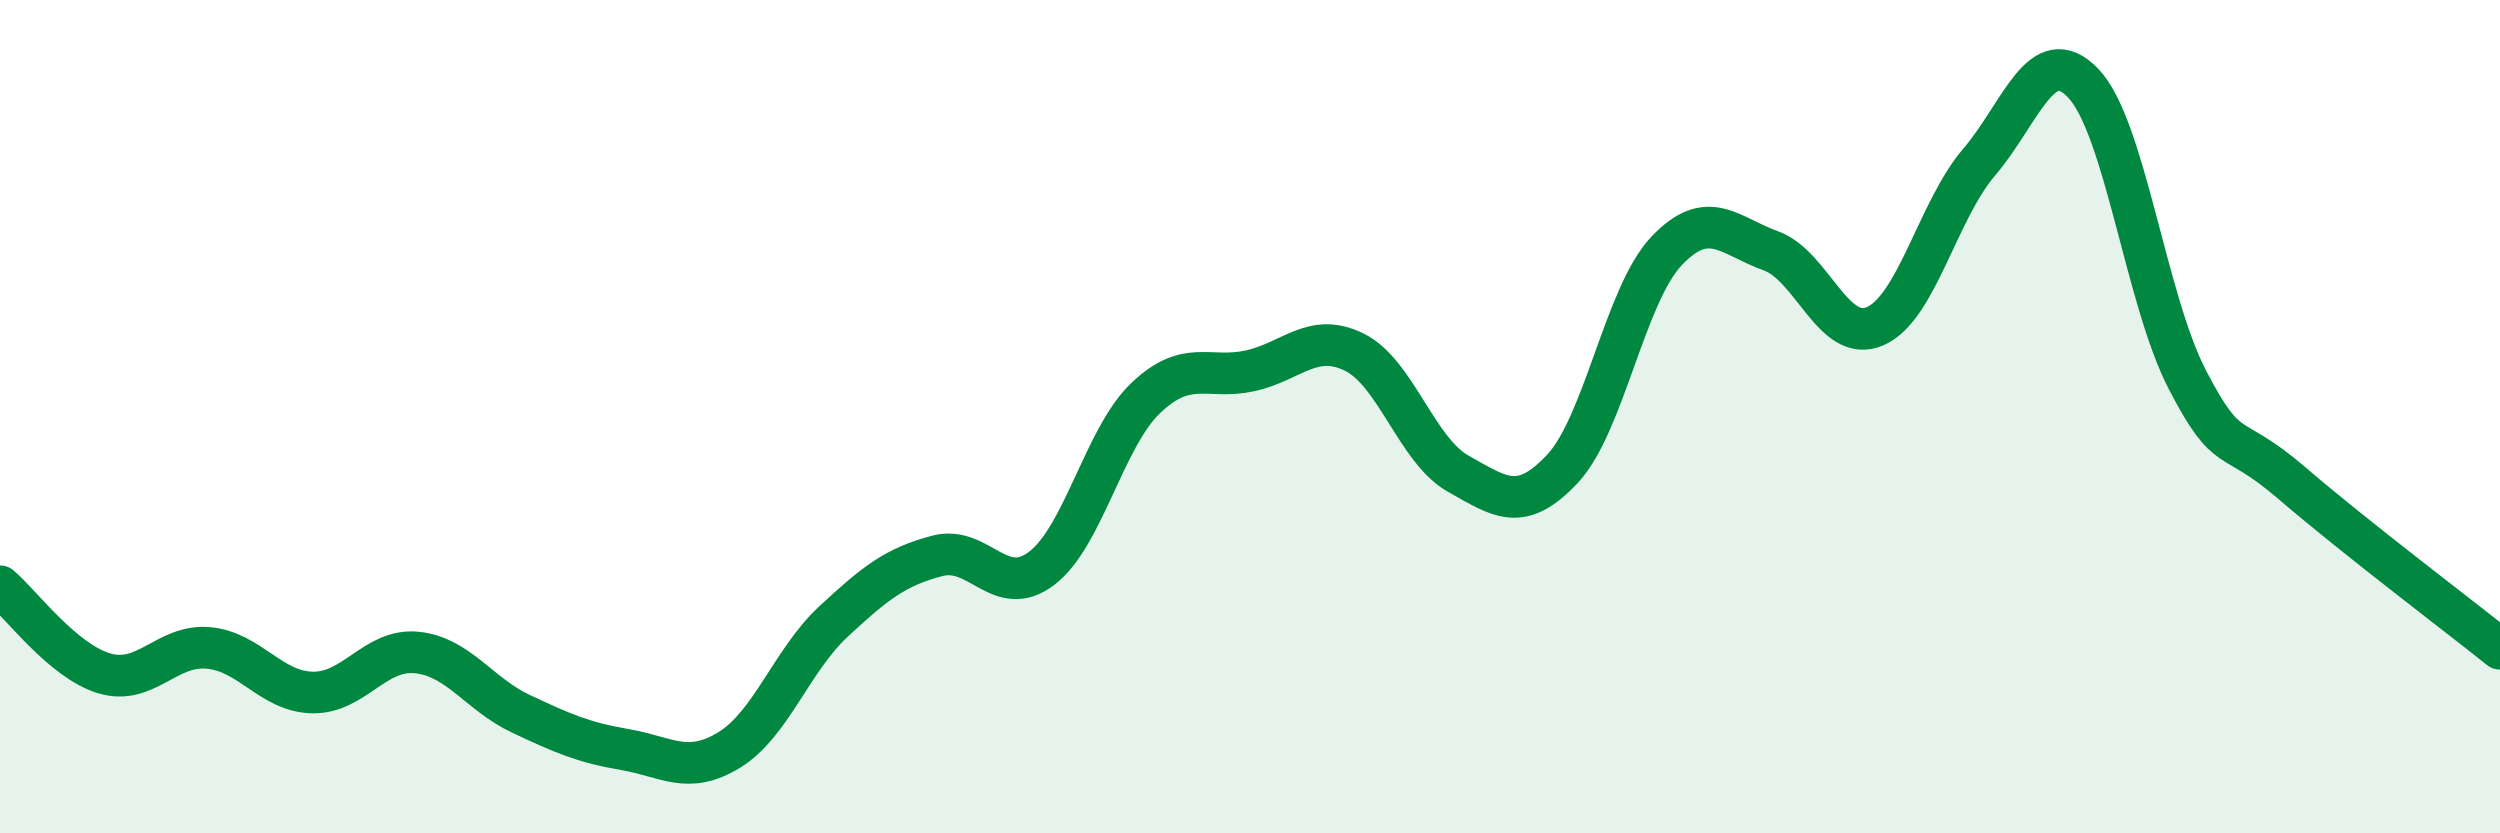
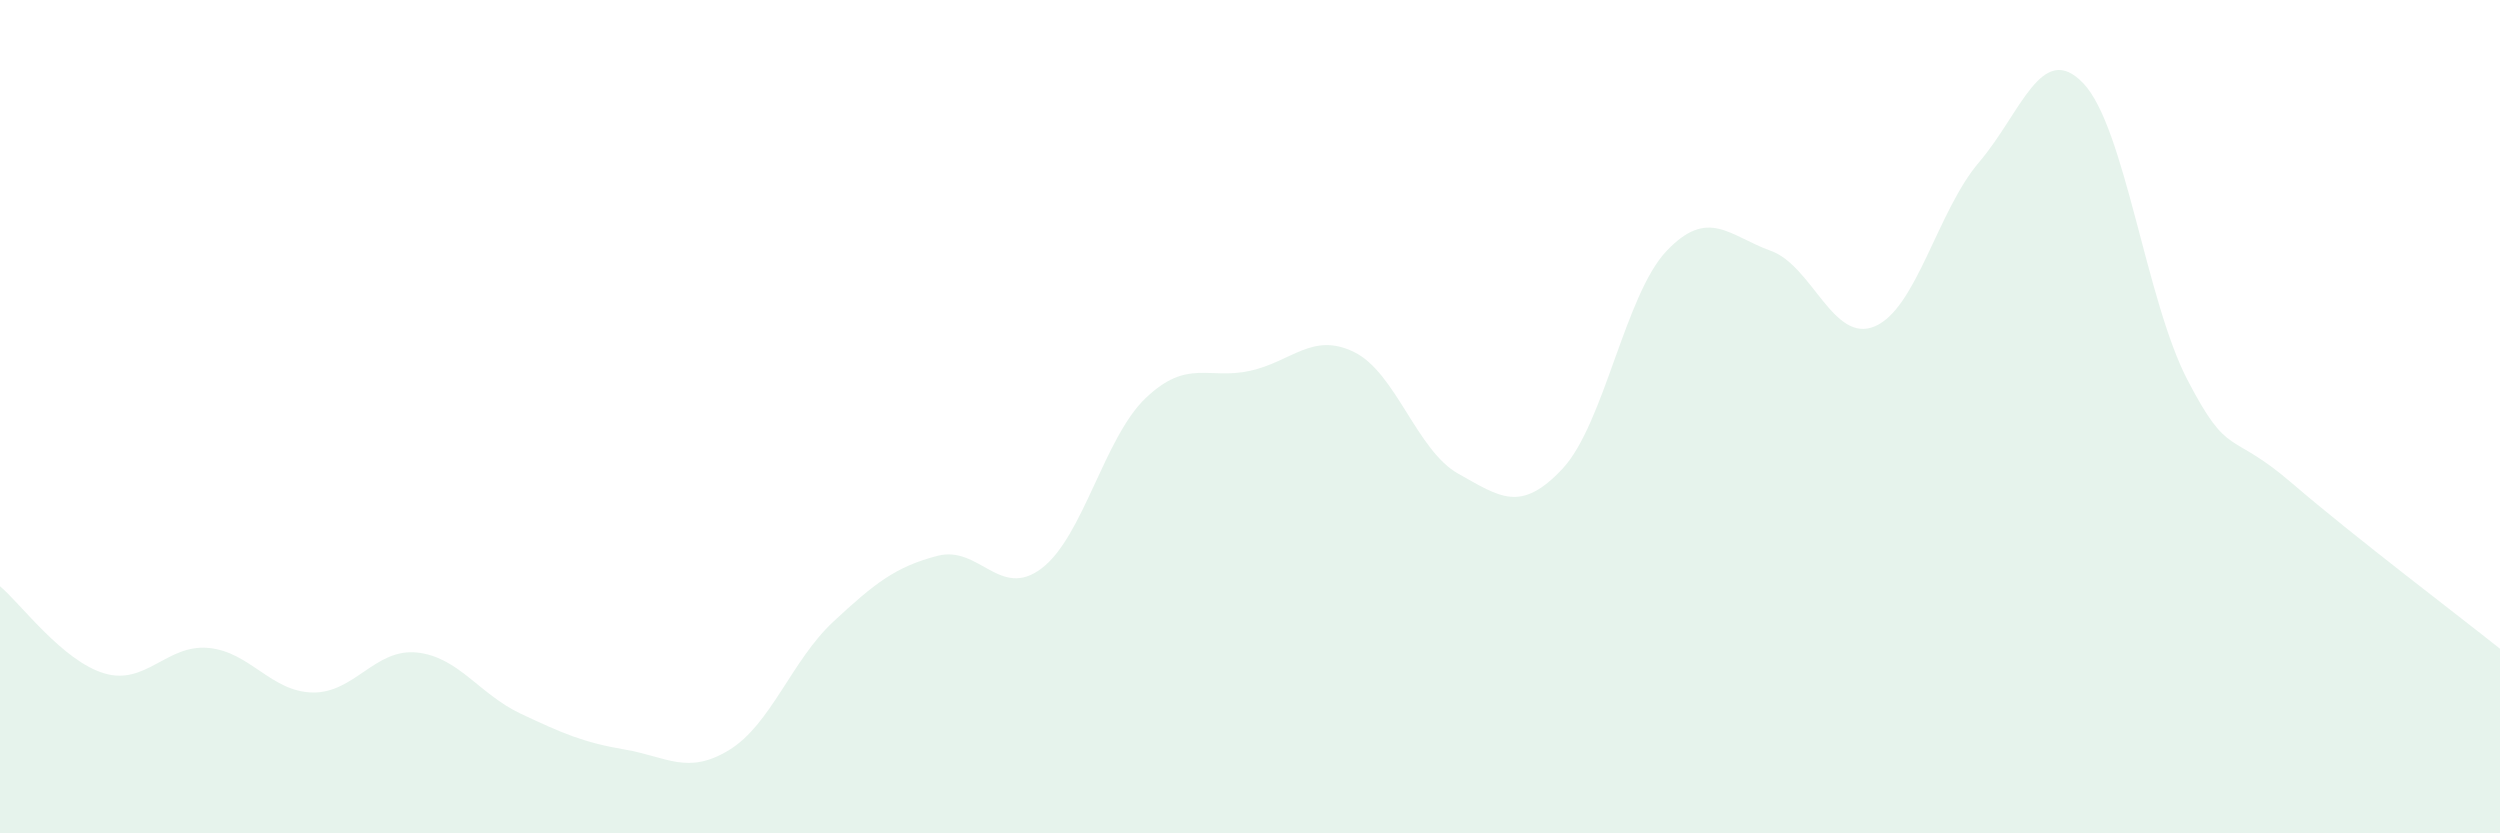
<svg xmlns="http://www.w3.org/2000/svg" width="60" height="20" viewBox="0 0 60 20">
  <path d="M 0,14.07 C 0.5,14.49 1.5,15.86 2.5,16.16 C 3.5,16.46 4,15.46 5,15.55 C 6,15.64 6.5,16.6 7.5,16.62 C 8.5,16.64 9,15.56 10,15.66 C 11,15.76 11.5,16.66 12.5,17.13 C 13.5,17.6 14,17.82 15,17.99 C 16,18.16 16.5,18.61 17.5,18 C 18.5,17.39 19,15.85 20,14.92 C 21,13.99 21.5,13.6 22.5,13.34 C 23.5,13.08 24,14.4 25,13.64 C 26,12.88 26.5,10.5 27.5,9.55 C 28.5,8.6 29,9.12 30,8.9 C 31,8.68 31.5,7.96 32.5,8.45 C 33.5,8.94 34,10.81 35,11.37 C 36,11.93 36.5,12.32 37.5,11.25 C 38.5,10.18 39,7.07 40,6.02 C 41,4.97 41.5,5.66 42.5,6.02 C 43.5,6.38 44,8.26 45,7.83 C 46,7.4 46.5,5.06 47.5,3.89 C 48.5,2.72 49,0.95 50,2 C 51,3.05 51.5,7.2 52.5,9.12 C 53.5,11.04 53.5,10.3 55,11.59 C 56.5,12.88 59,14.77 60,15.57L60 20L0 20Z" fill="#008740" opacity="0.1" stroke-linecap="round" stroke-linejoin="round" />
-   <path d="M 0,14.07 C 0.5,14.49 1.5,15.86 2.5,16.16 C 3.5,16.46 4,15.46 5,15.55 C 6,15.64 6.5,16.6 7.5,16.62 C 8.5,16.64 9,15.56 10,15.66 C 11,15.76 11.5,16.66 12.5,17.13 C 13.5,17.6 14,17.82 15,17.99 C 16,18.16 16.5,18.61 17.5,18 C 18.5,17.39 19,15.85 20,14.92 C 21,13.99 21.5,13.6 22.5,13.34 C 23.5,13.08 24,14.4 25,13.64 C 26,12.88 26.5,10.5 27.5,9.55 C 28.5,8.6 29,9.12 30,8.9 C 31,8.68 31.5,7.96 32.5,8.45 C 33.5,8.94 34,10.81 35,11.37 C 36,11.93 36.5,12.32 37.5,11.25 C 38.5,10.18 39,7.07 40,6.02 C 41,4.97 41.5,5.66 42.5,6.02 C 43.5,6.38 44,8.26 45,7.83 C 46,7.4 46.5,5.06 47.5,3.89 C 48.5,2.72 49,0.95 50,2 C 51,3.05 51.5,7.2 52.5,9.12 C 53.5,11.04 53.5,10.3 55,11.59 C 56.5,12.88 59,14.77 60,15.57" stroke="#008740" stroke-width="1" fill="none" stroke-linecap="round" stroke-linejoin="round" />
</svg>